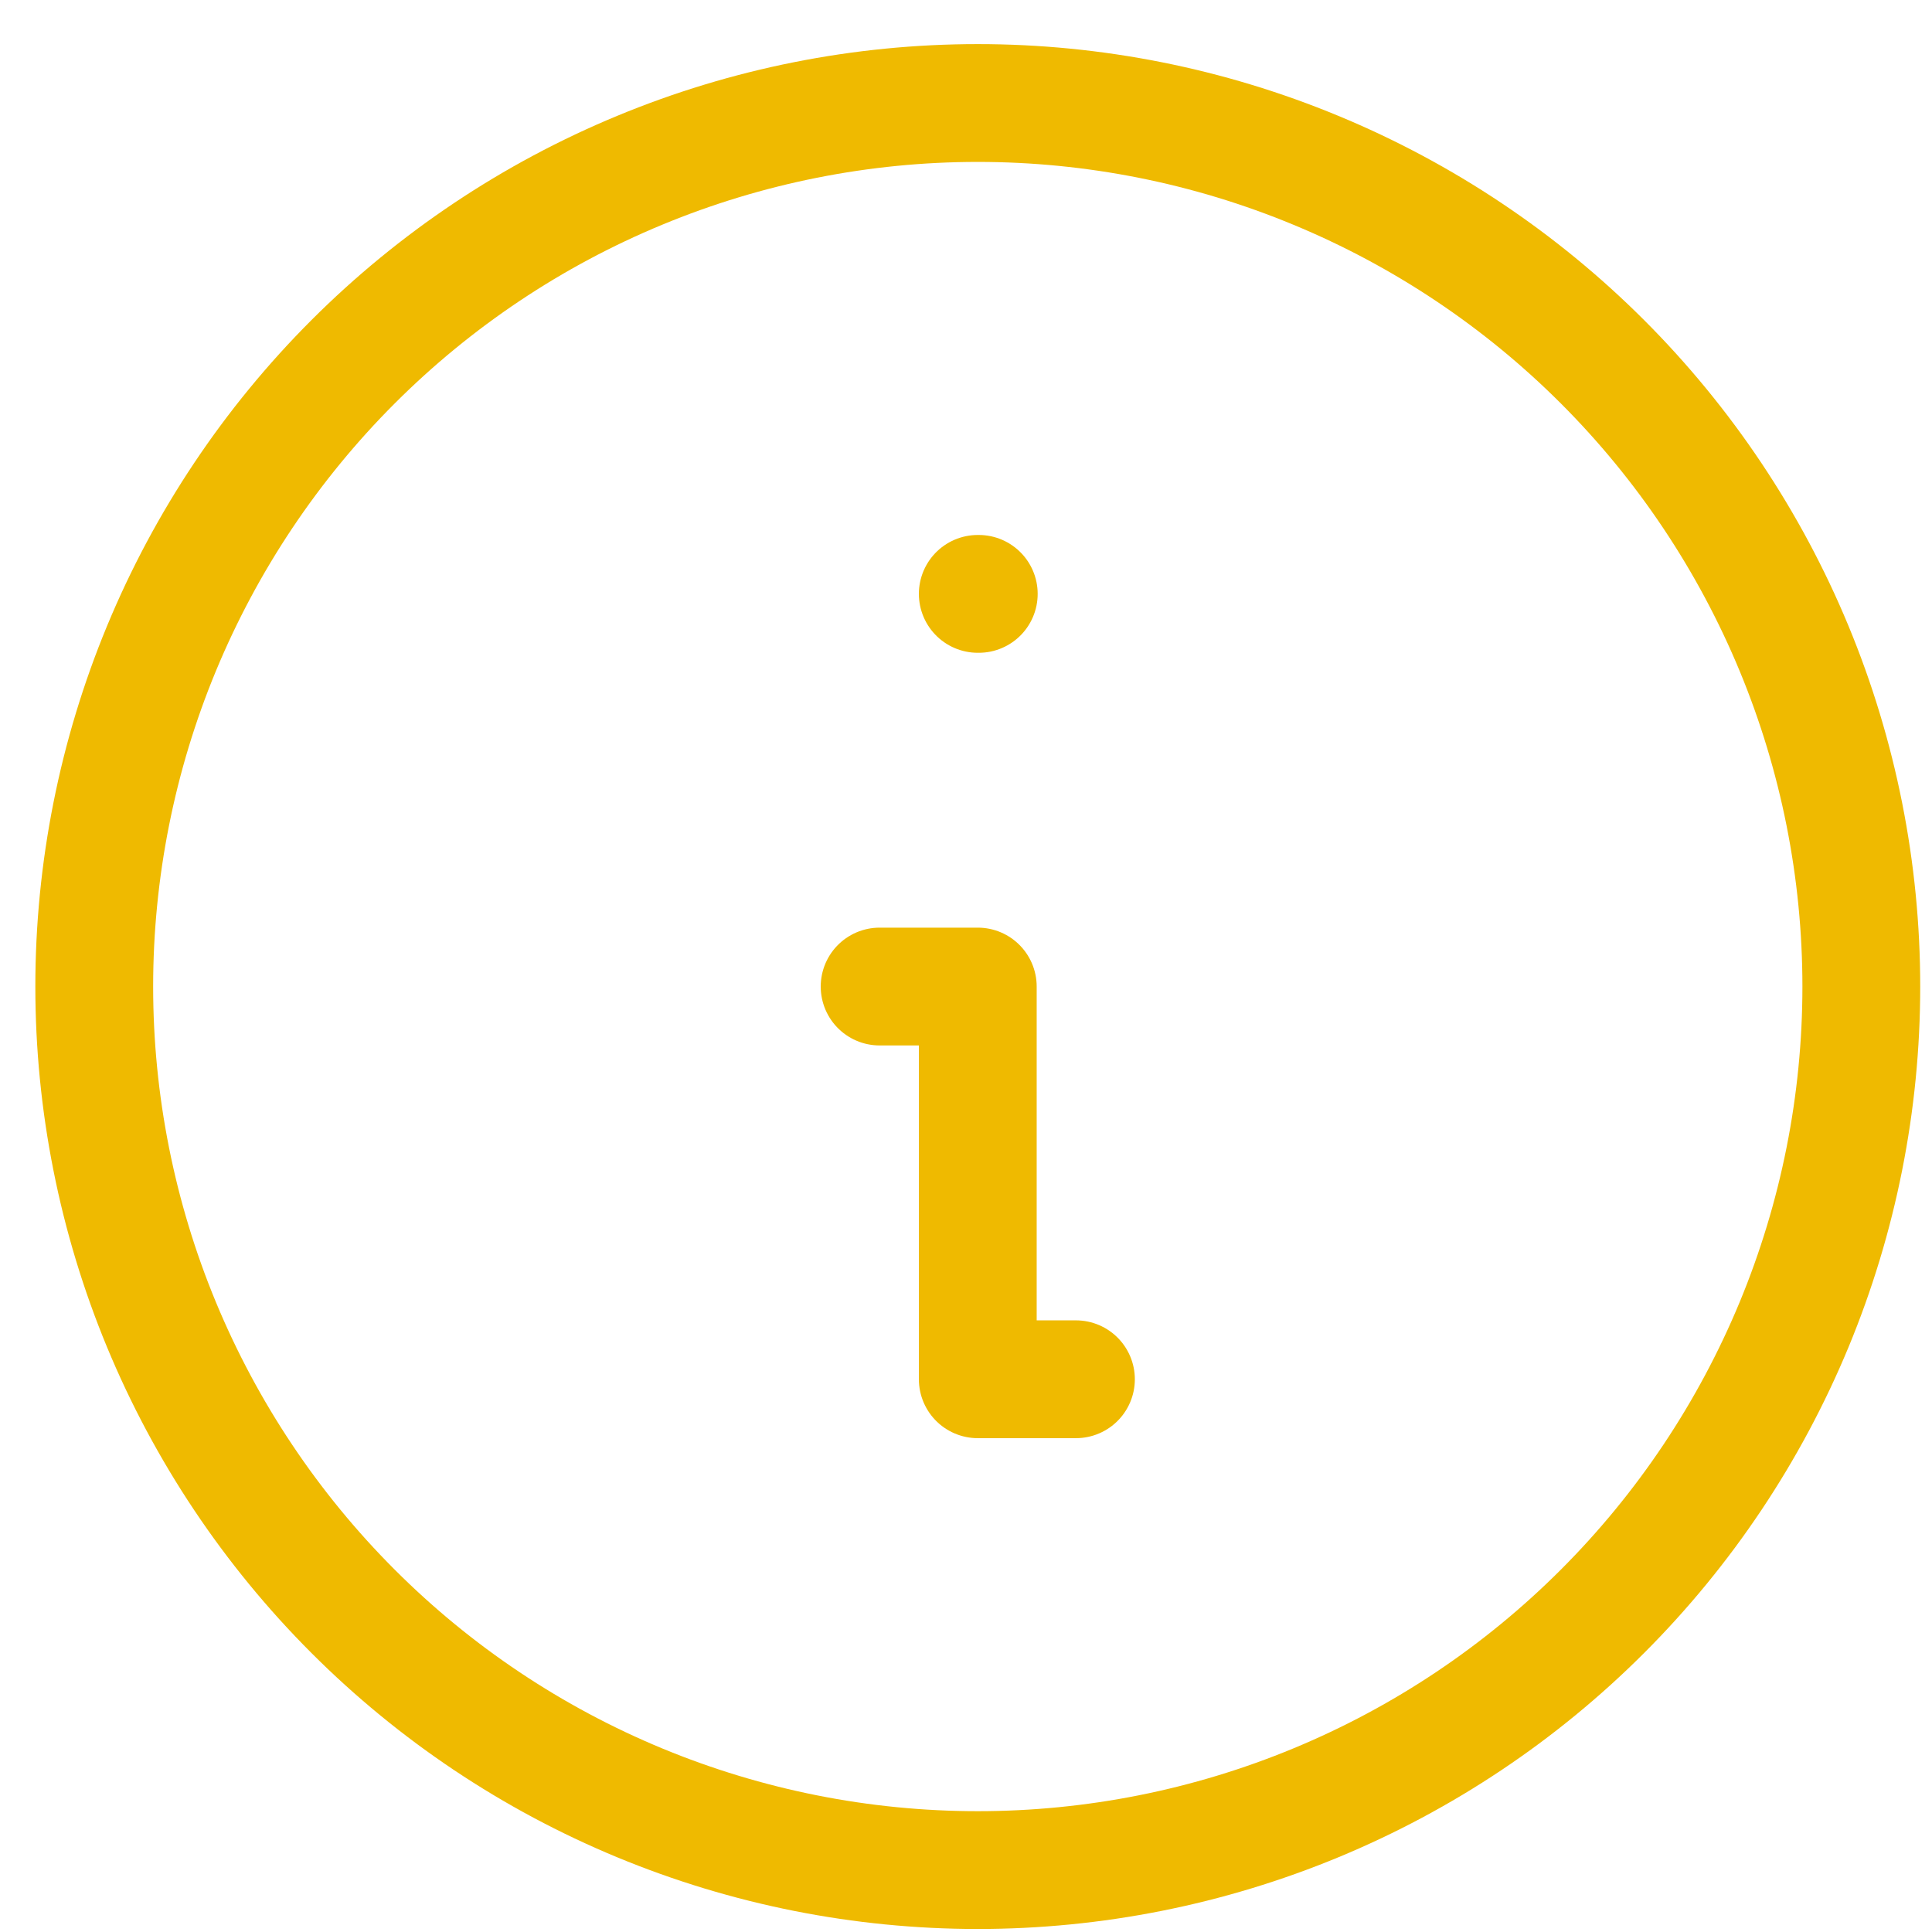
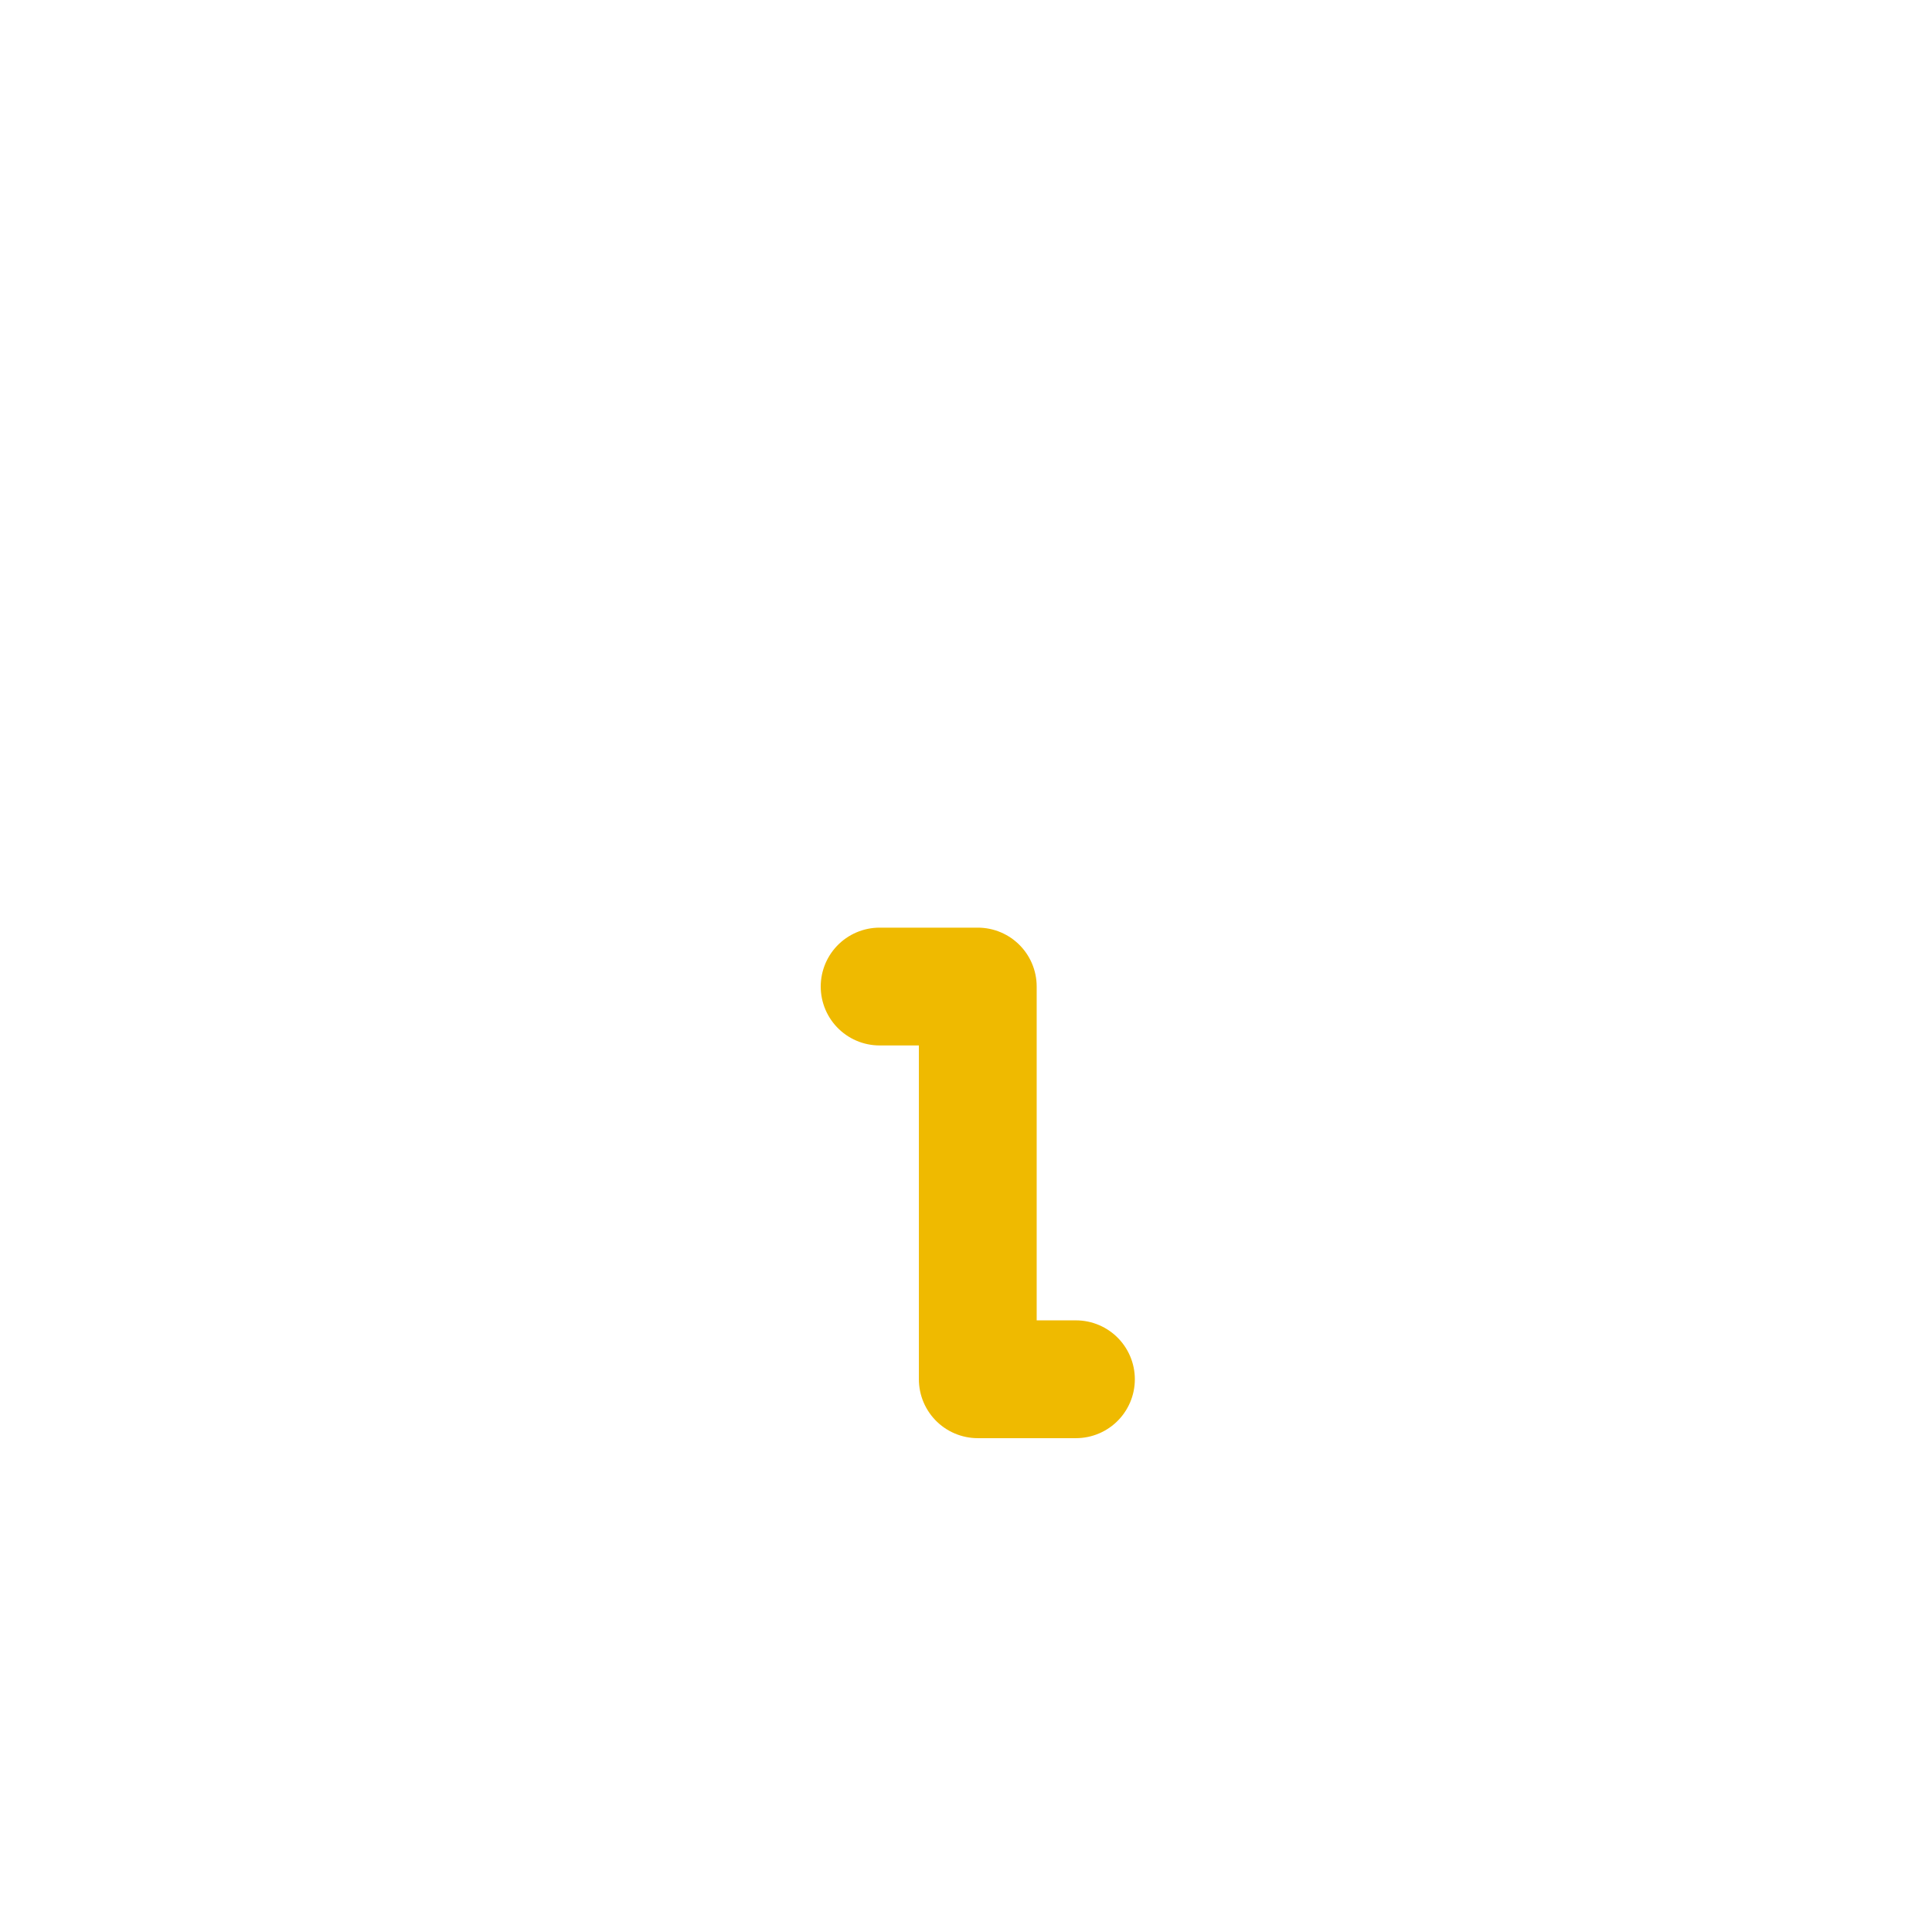
<svg xmlns="http://www.w3.org/2000/svg" width="41" height="41" viewBox="0 0 41 41" fill="none">
-   <path d="M20.75 12.603H20.771M2 20.936C2 23.399 2.485 25.837 3.427 28.112C4.37 30.386 5.751 32.453 7.492 34.194C9.233 35.936 11.3 37.317 13.575 38.259C15.85 39.201 18.288 39.686 20.75 39.686C23.212 39.686 25.651 39.201 27.925 38.259C30.2 37.317 32.267 35.936 34.008 34.194C35.749 32.453 37.13 30.386 38.073 28.112C39.015 25.837 39.5 23.399 39.5 20.936C39.5 18.474 39.015 16.036 38.073 13.761C37.13 11.486 35.749 9.419 34.008 7.678C32.267 5.937 30.2 4.556 27.925 3.614C25.651 2.671 23.212 2.186 20.75 2.186C18.288 2.186 15.85 2.671 13.575 3.614C11.3 4.556 9.233 5.937 7.492 7.678C5.751 9.419 4.37 11.486 3.427 13.761C2.485 16.036 2 18.474 2 20.936Z" stroke="#EFBA00" stroke-width="2.5" stroke-linecap="round" stroke-linejoin="round" />
  <path d="M18.667 20.936H20.75V29.27H22.833" stroke="#EFBA00" stroke-width="2.5" stroke-linecap="round" stroke-linejoin="round" />
</svg>